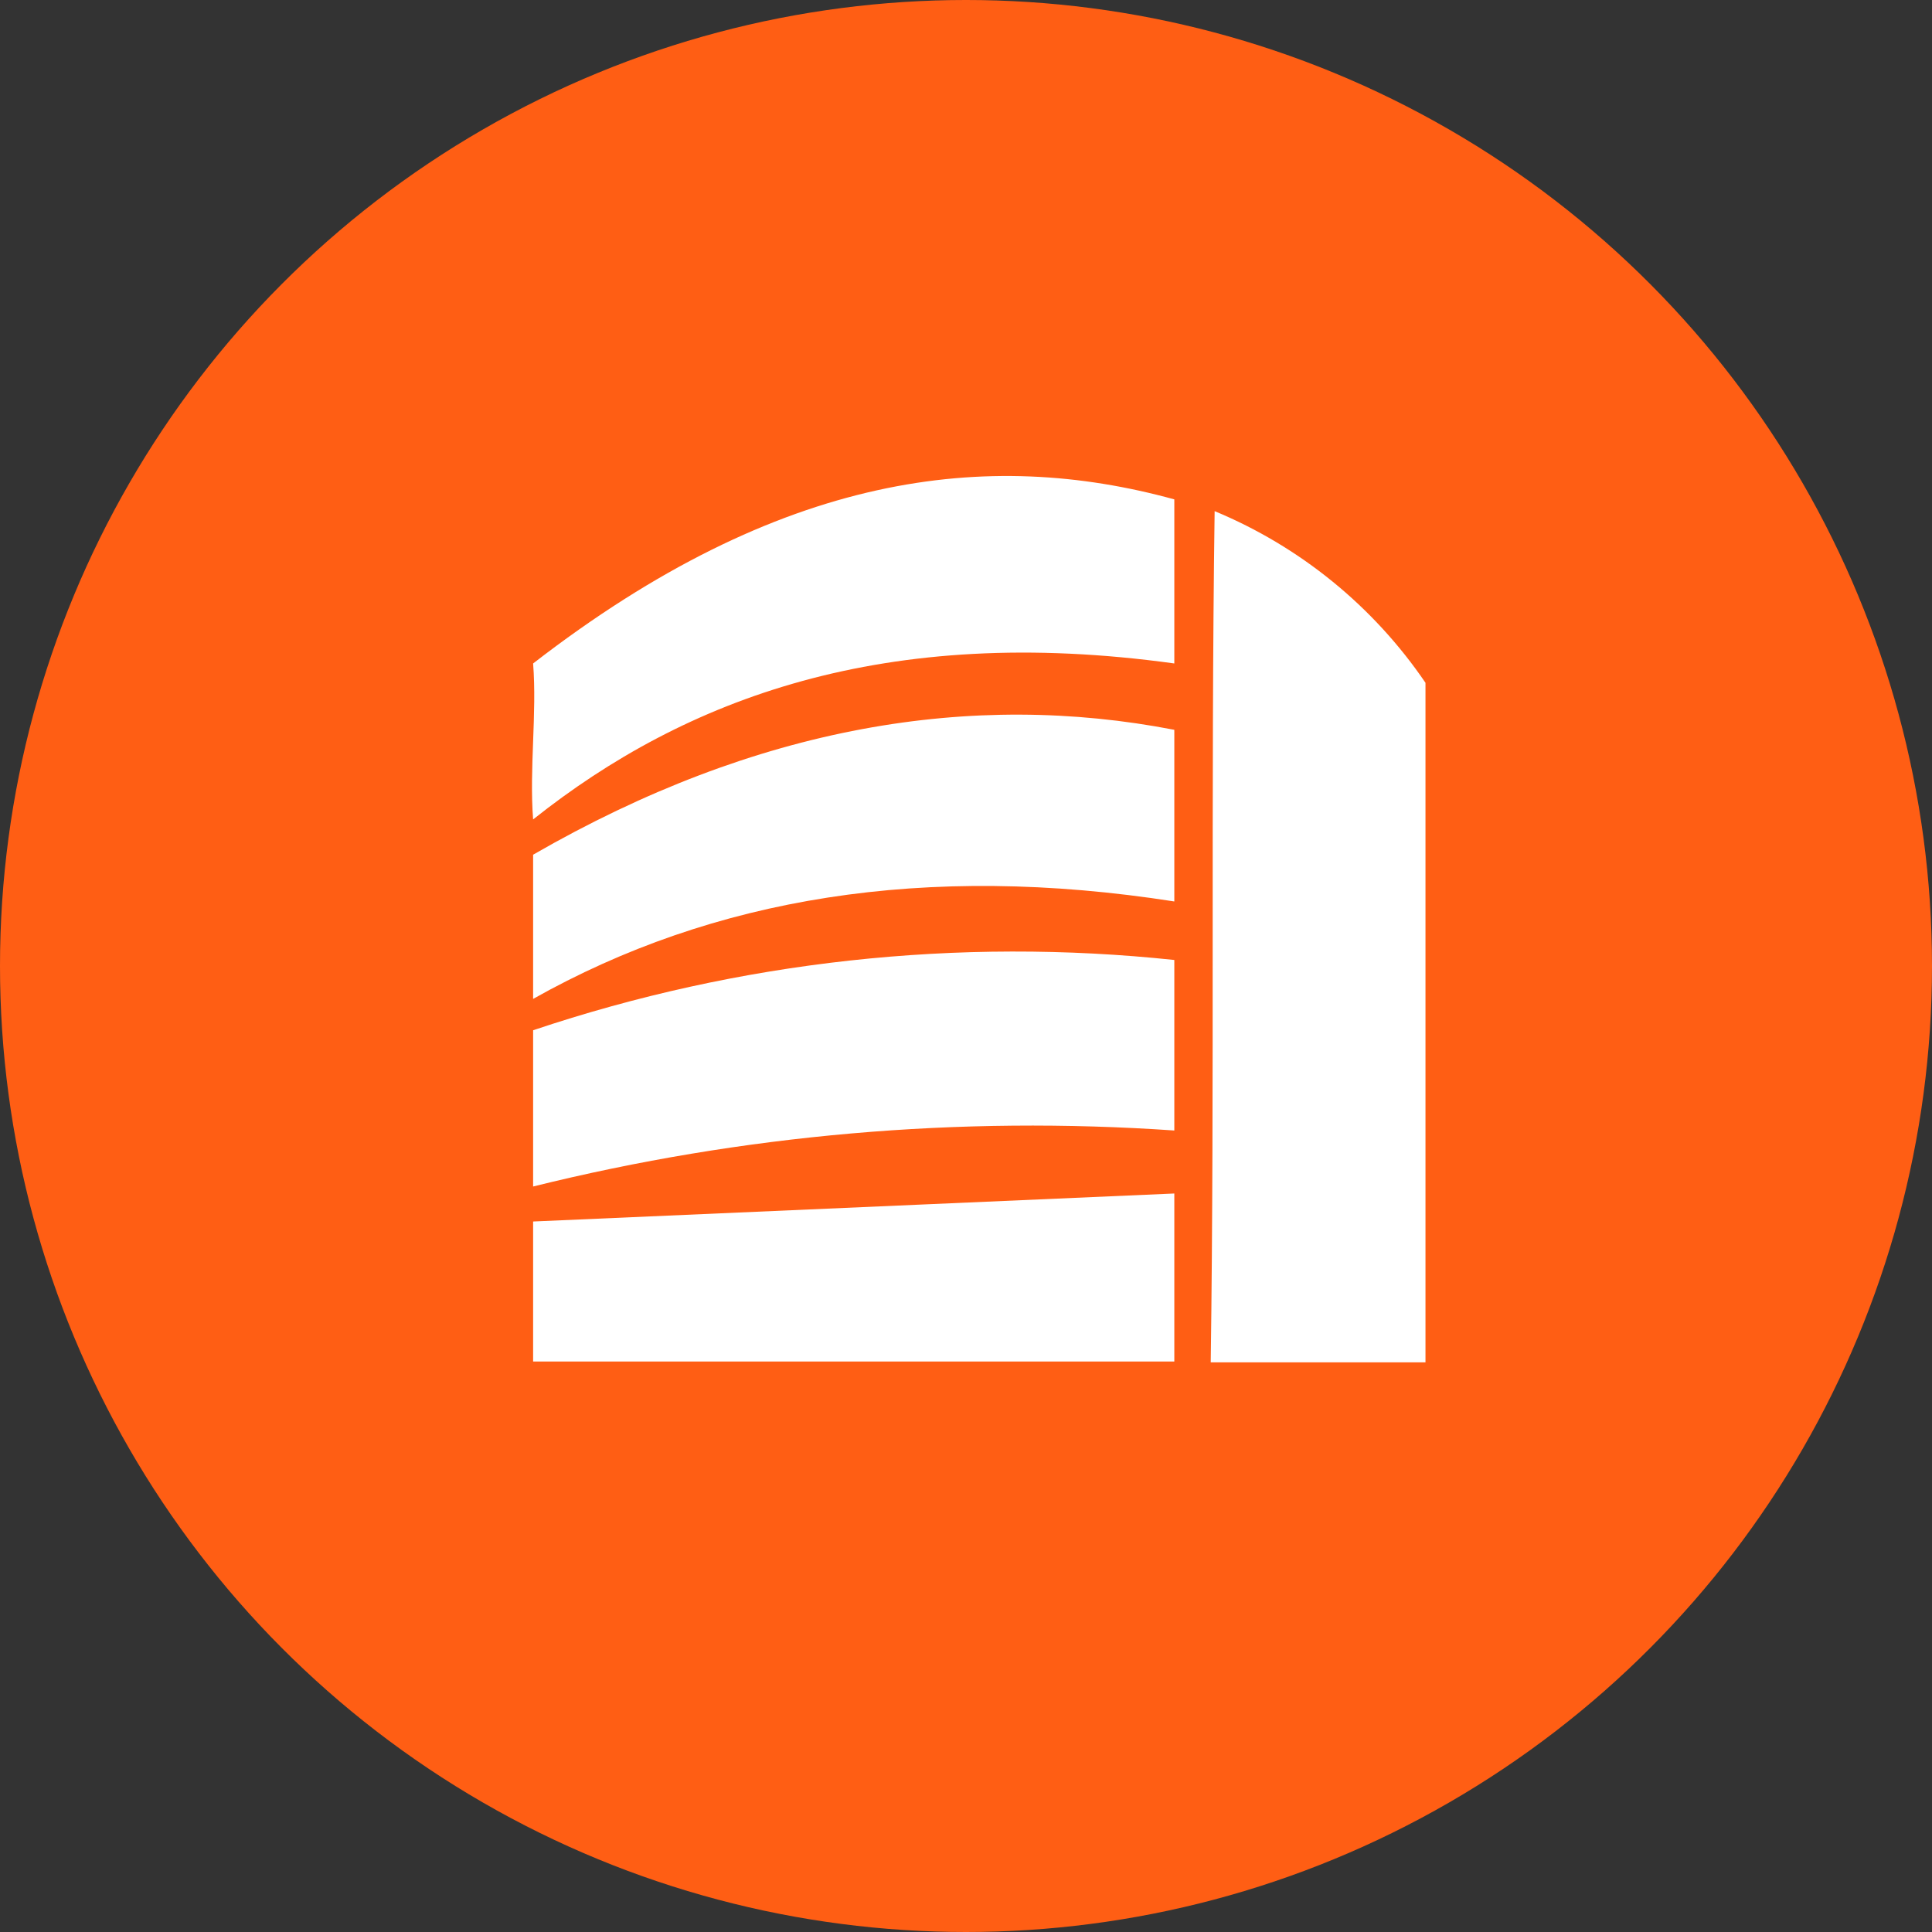
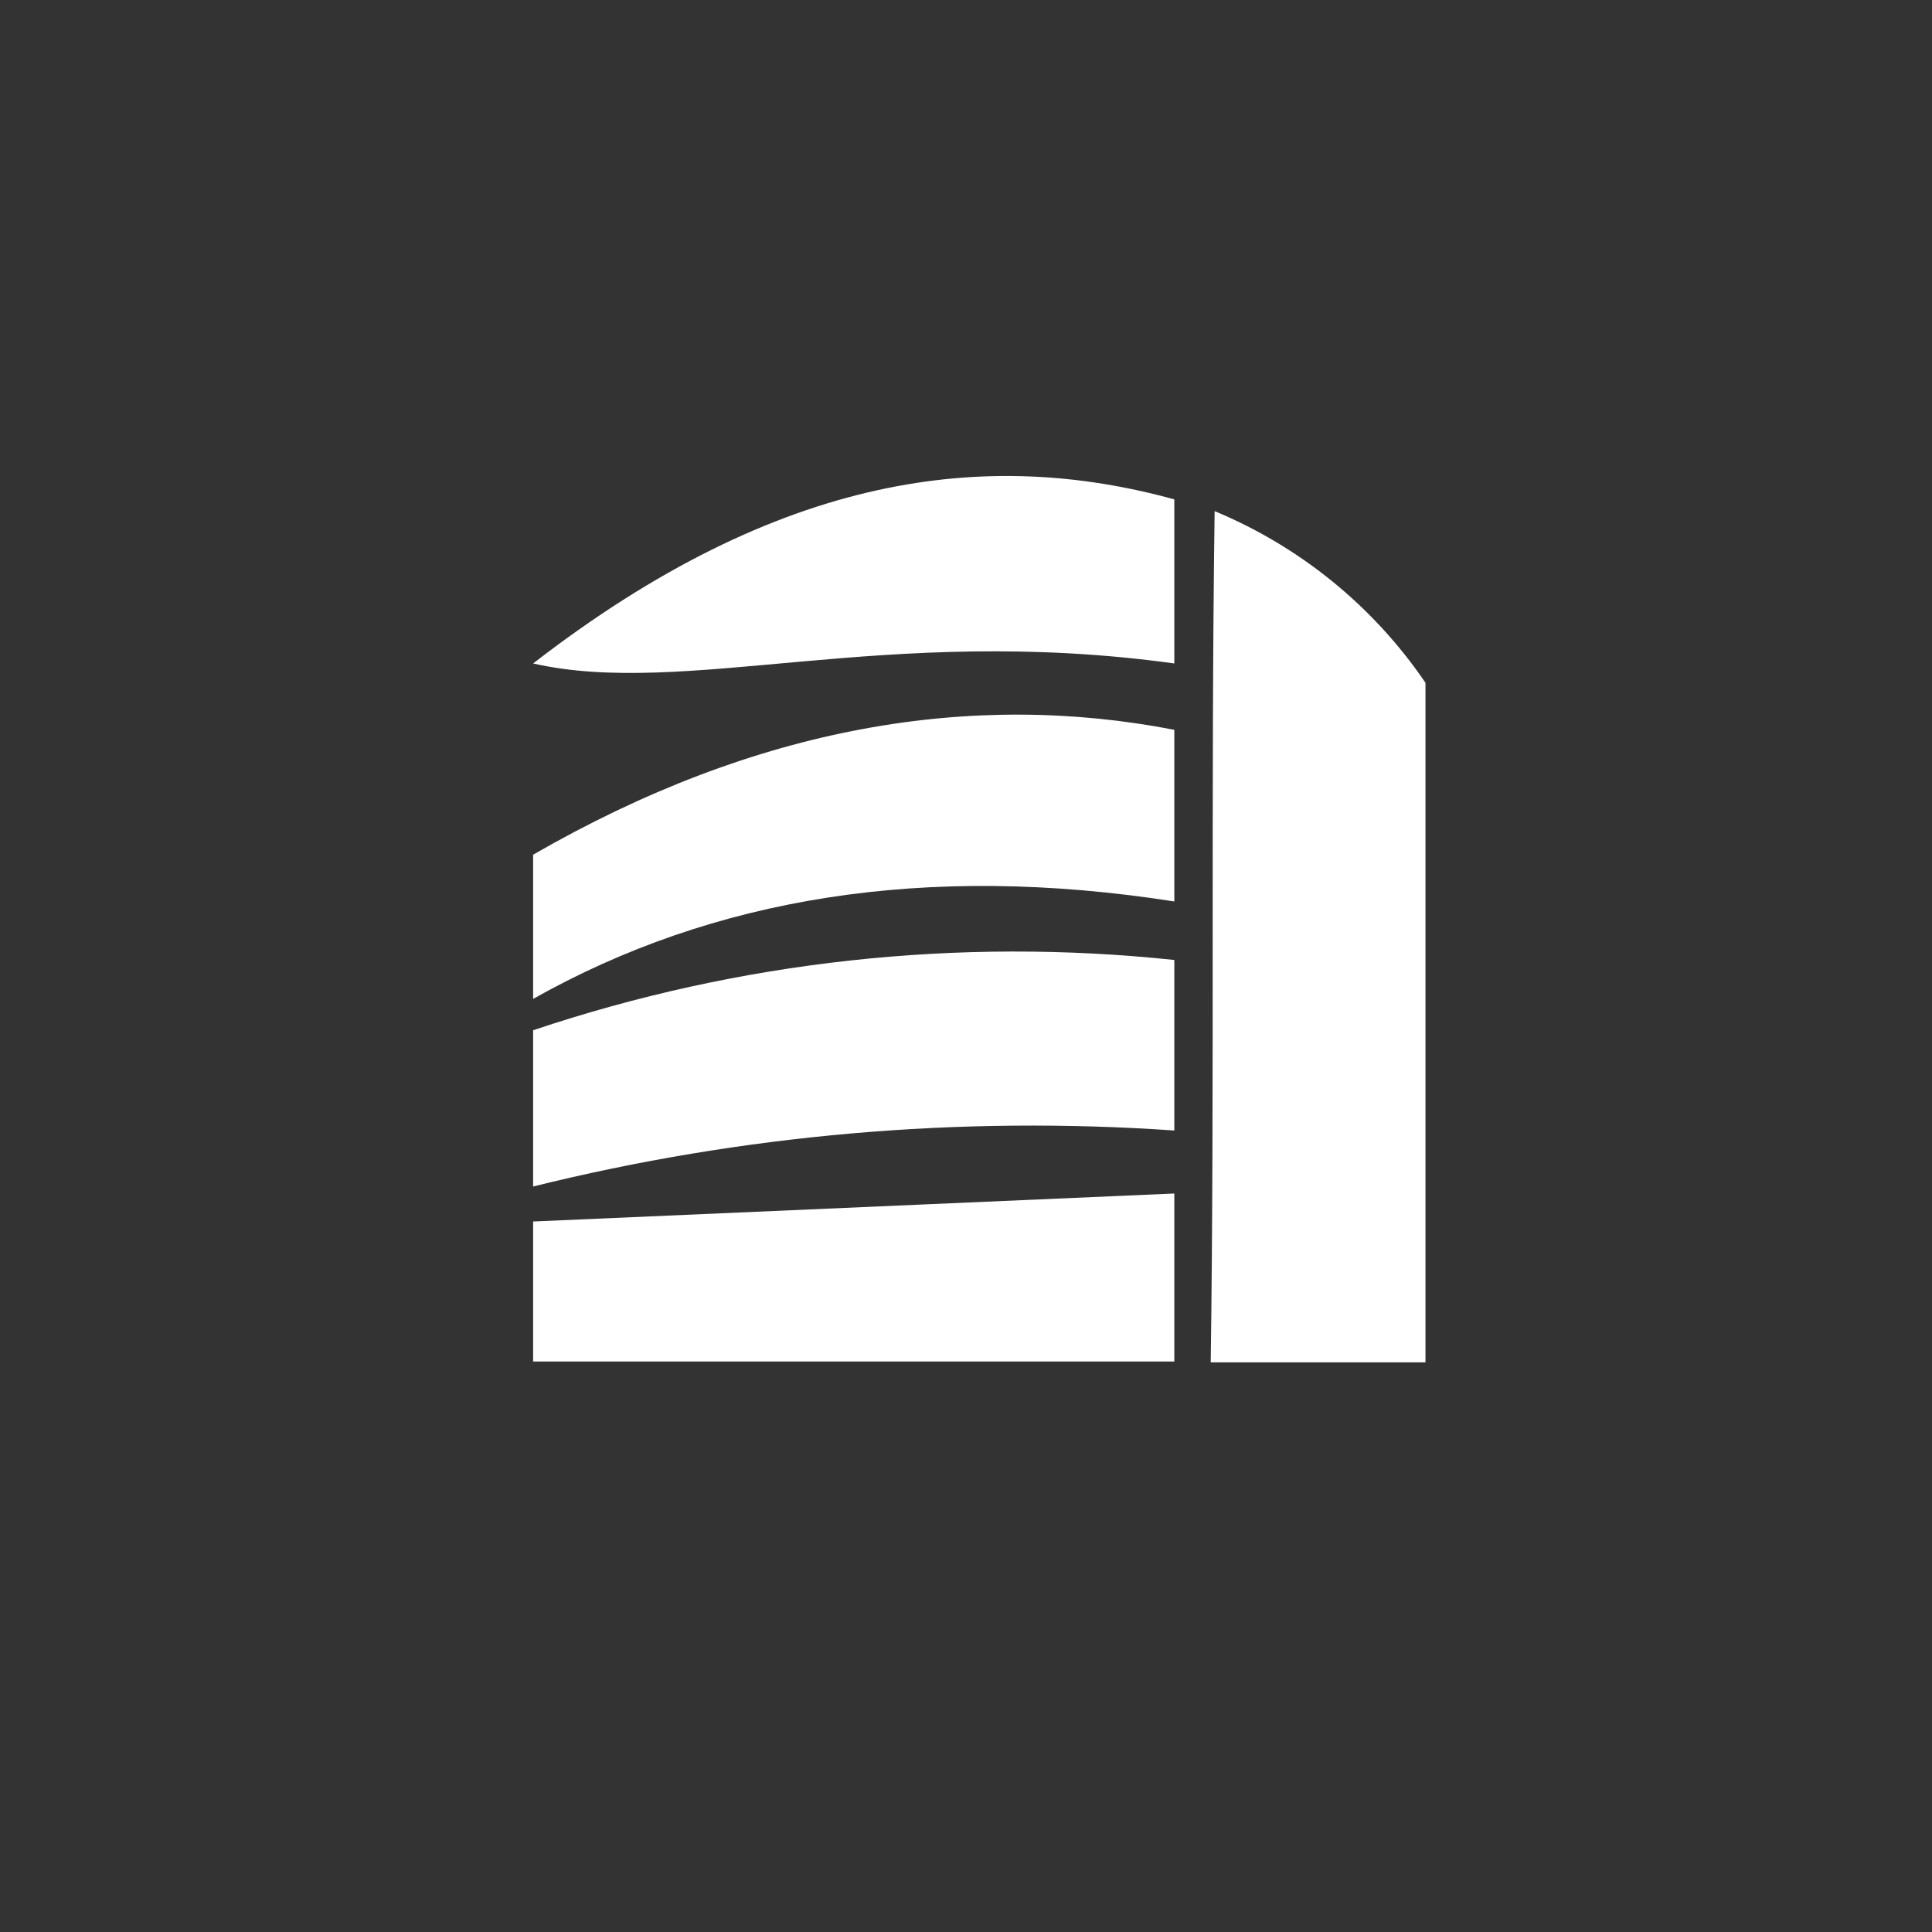
<svg xmlns="http://www.w3.org/2000/svg" width="69" height="69" viewBox="0 0 69 69" fill="none">
  <rect x="0" y="0" width="69" height="69" fill="#333333" stroke="none" />
-   <circle cx="34.5" cy="34.5" r="34.5" fill="#FF5E14" />
-   <path fill-rule="evenodd" clip-rule="evenodd" d="M19.04 43.625V48.625H41.94V42.625L19.04 43.625ZM43.38 18.255C43.24 28.155 43.38 38.745 43.24 48.655H50.91V24.385C49.05 21.653 46.433 19.523 43.38 18.255ZM19.04 23.695C19.18 25.495 18.9 27.455 19.04 29.265C24.49 24.935 31.61 22.265 41.94 23.695V17.835C35.28 16.005 27.88 16.855 19.04 23.695ZM19.04 30.525V35.675C25.47 32.055 33.04 30.805 41.94 32.195V26.065C34.72 24.665 27.04 25.915 19.04 30.525ZM19.04 36.795V42.375C26.523 40.519 34.249 39.844 41.94 40.375V34.285C34.215 33.465 26.404 34.321 19.04 36.795Z" fill="white" />
+   <path fill-rule="evenodd" clip-rule="evenodd" d="M19.04 43.625V48.625H41.94V42.625L19.04 43.625ZM43.38 18.255C43.24 28.155 43.38 38.745 43.24 48.655H50.91V24.385C49.05 21.653 46.433 19.523 43.38 18.255ZM19.04 23.695C24.49 24.935 31.61 22.265 41.94 23.695V17.835C35.28 16.005 27.88 16.855 19.04 23.695ZM19.04 30.525V35.675C25.47 32.055 33.04 30.805 41.94 32.195V26.065C34.72 24.665 27.04 25.915 19.04 30.525ZM19.04 36.795V42.375C26.523 40.519 34.249 39.844 41.94 40.375V34.285C34.215 33.465 26.404 34.321 19.04 36.795Z" fill="white" />
</svg>